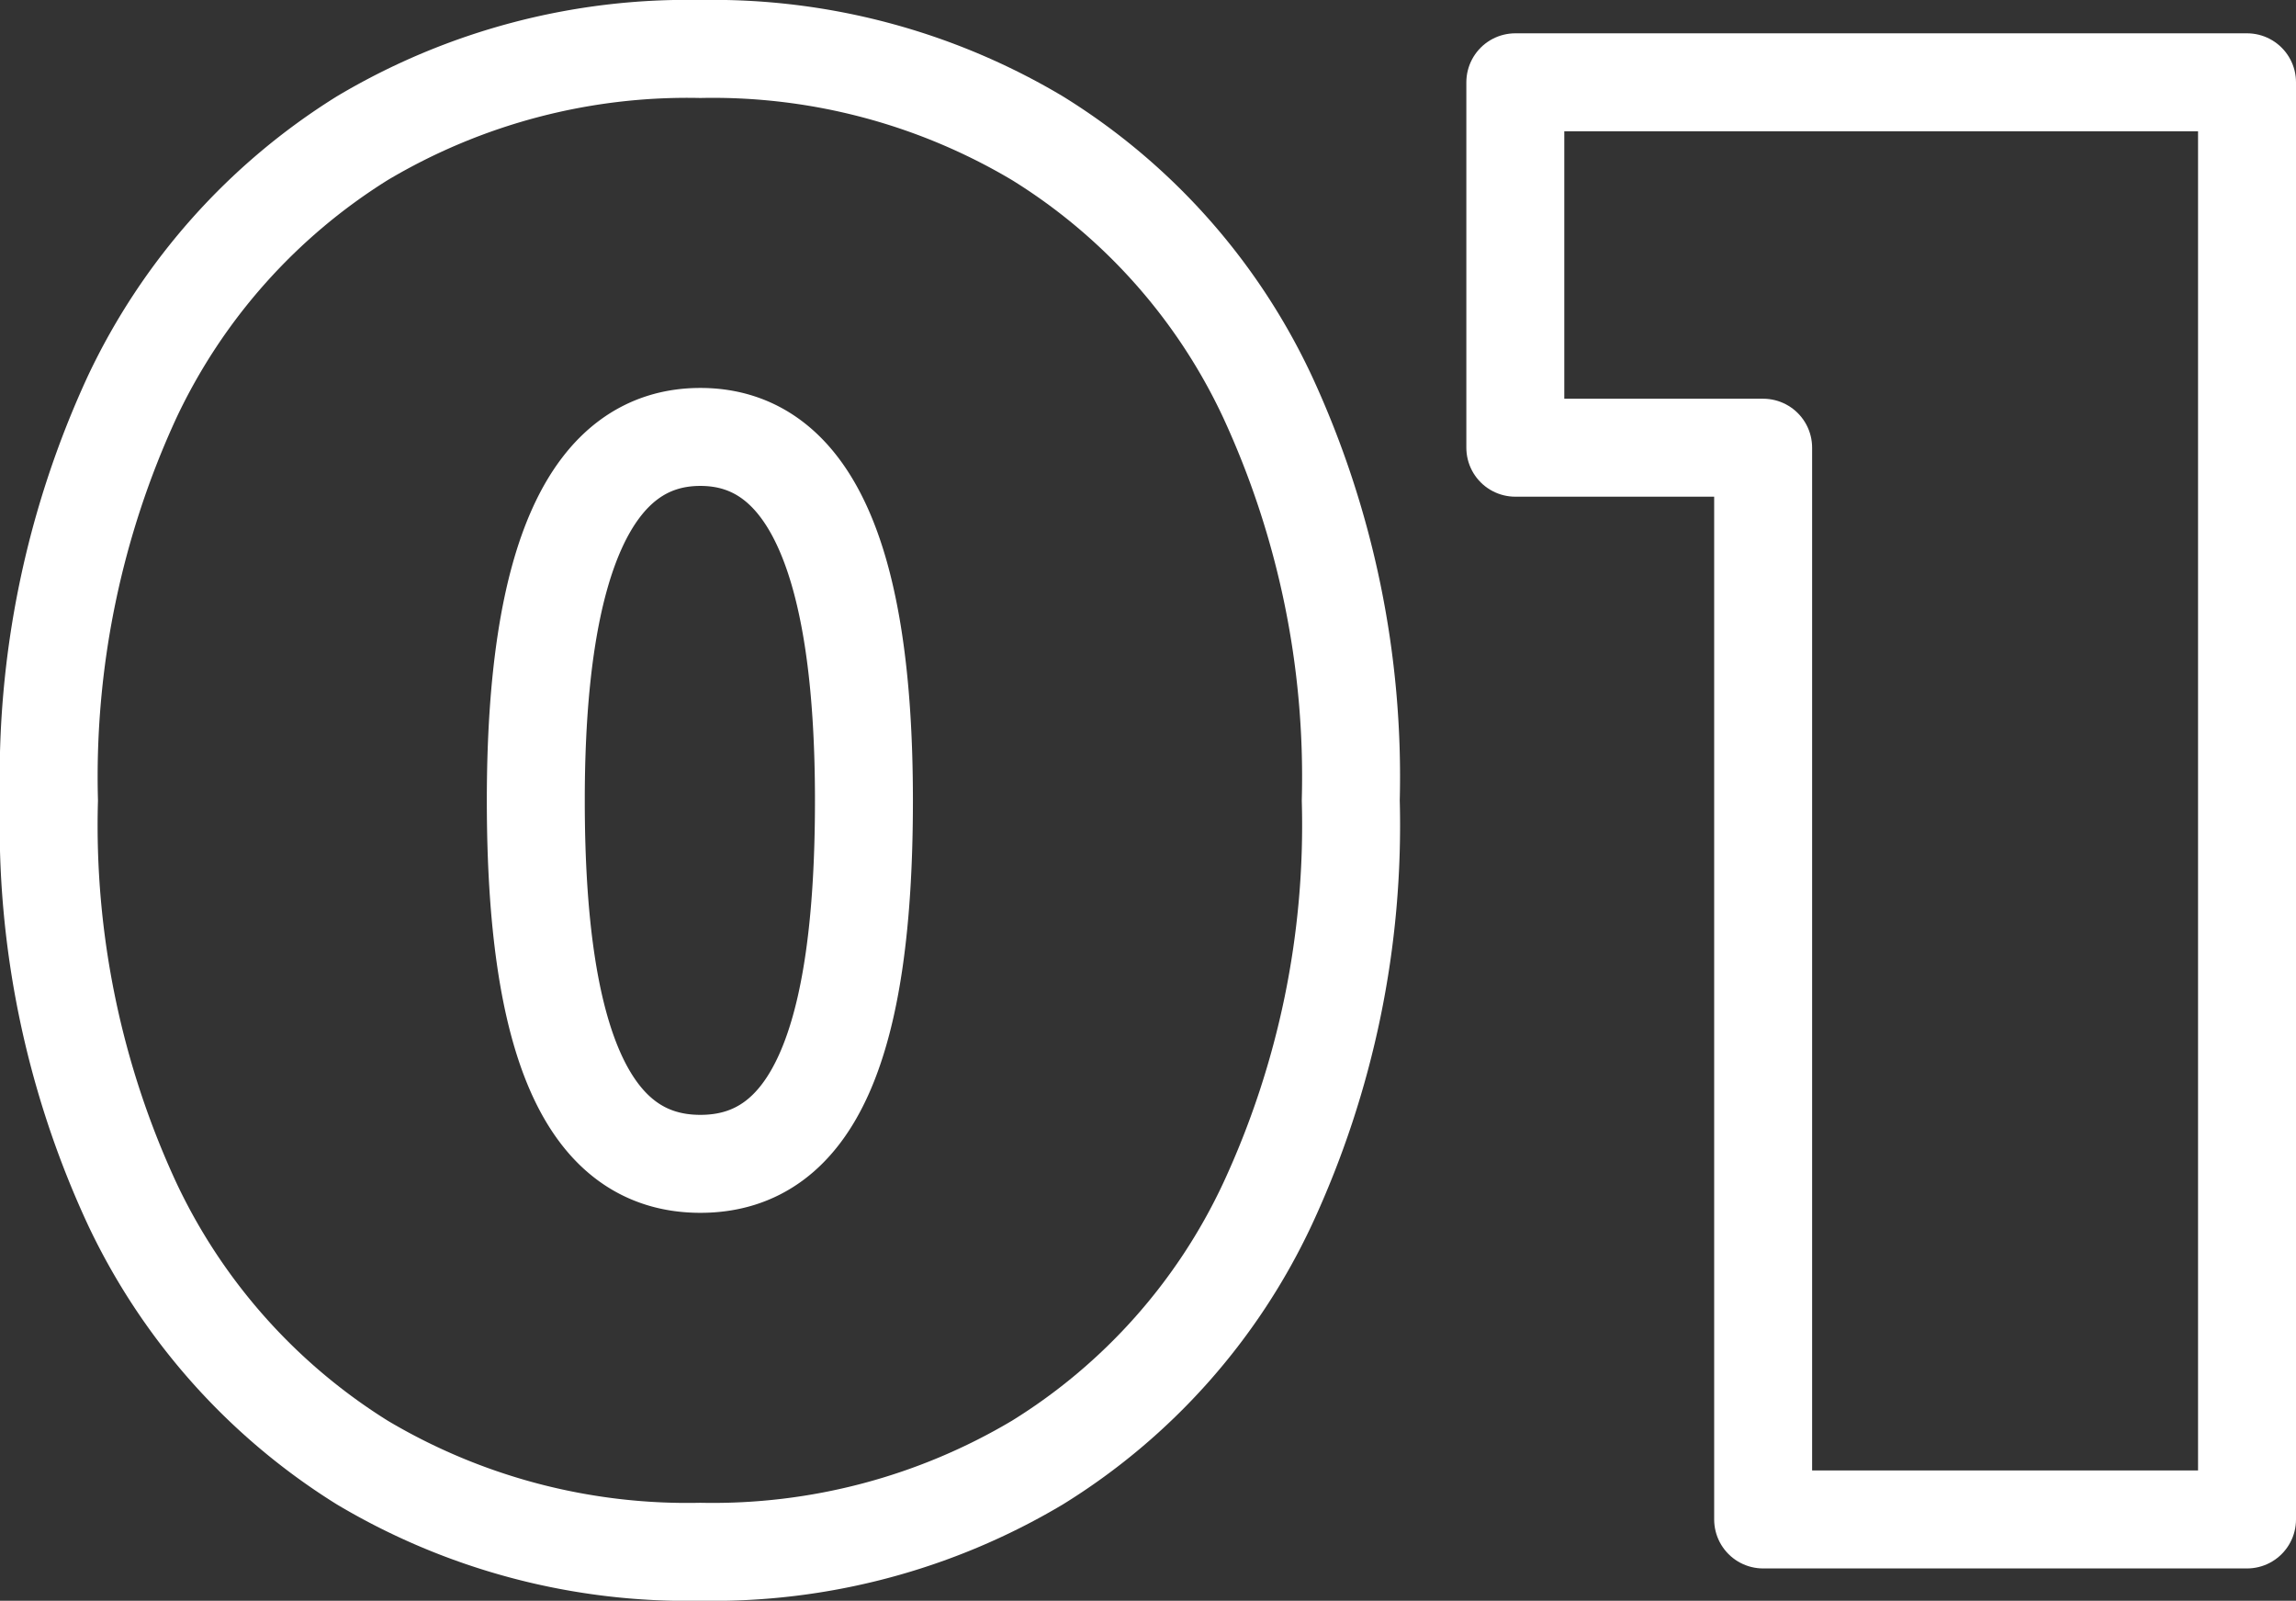
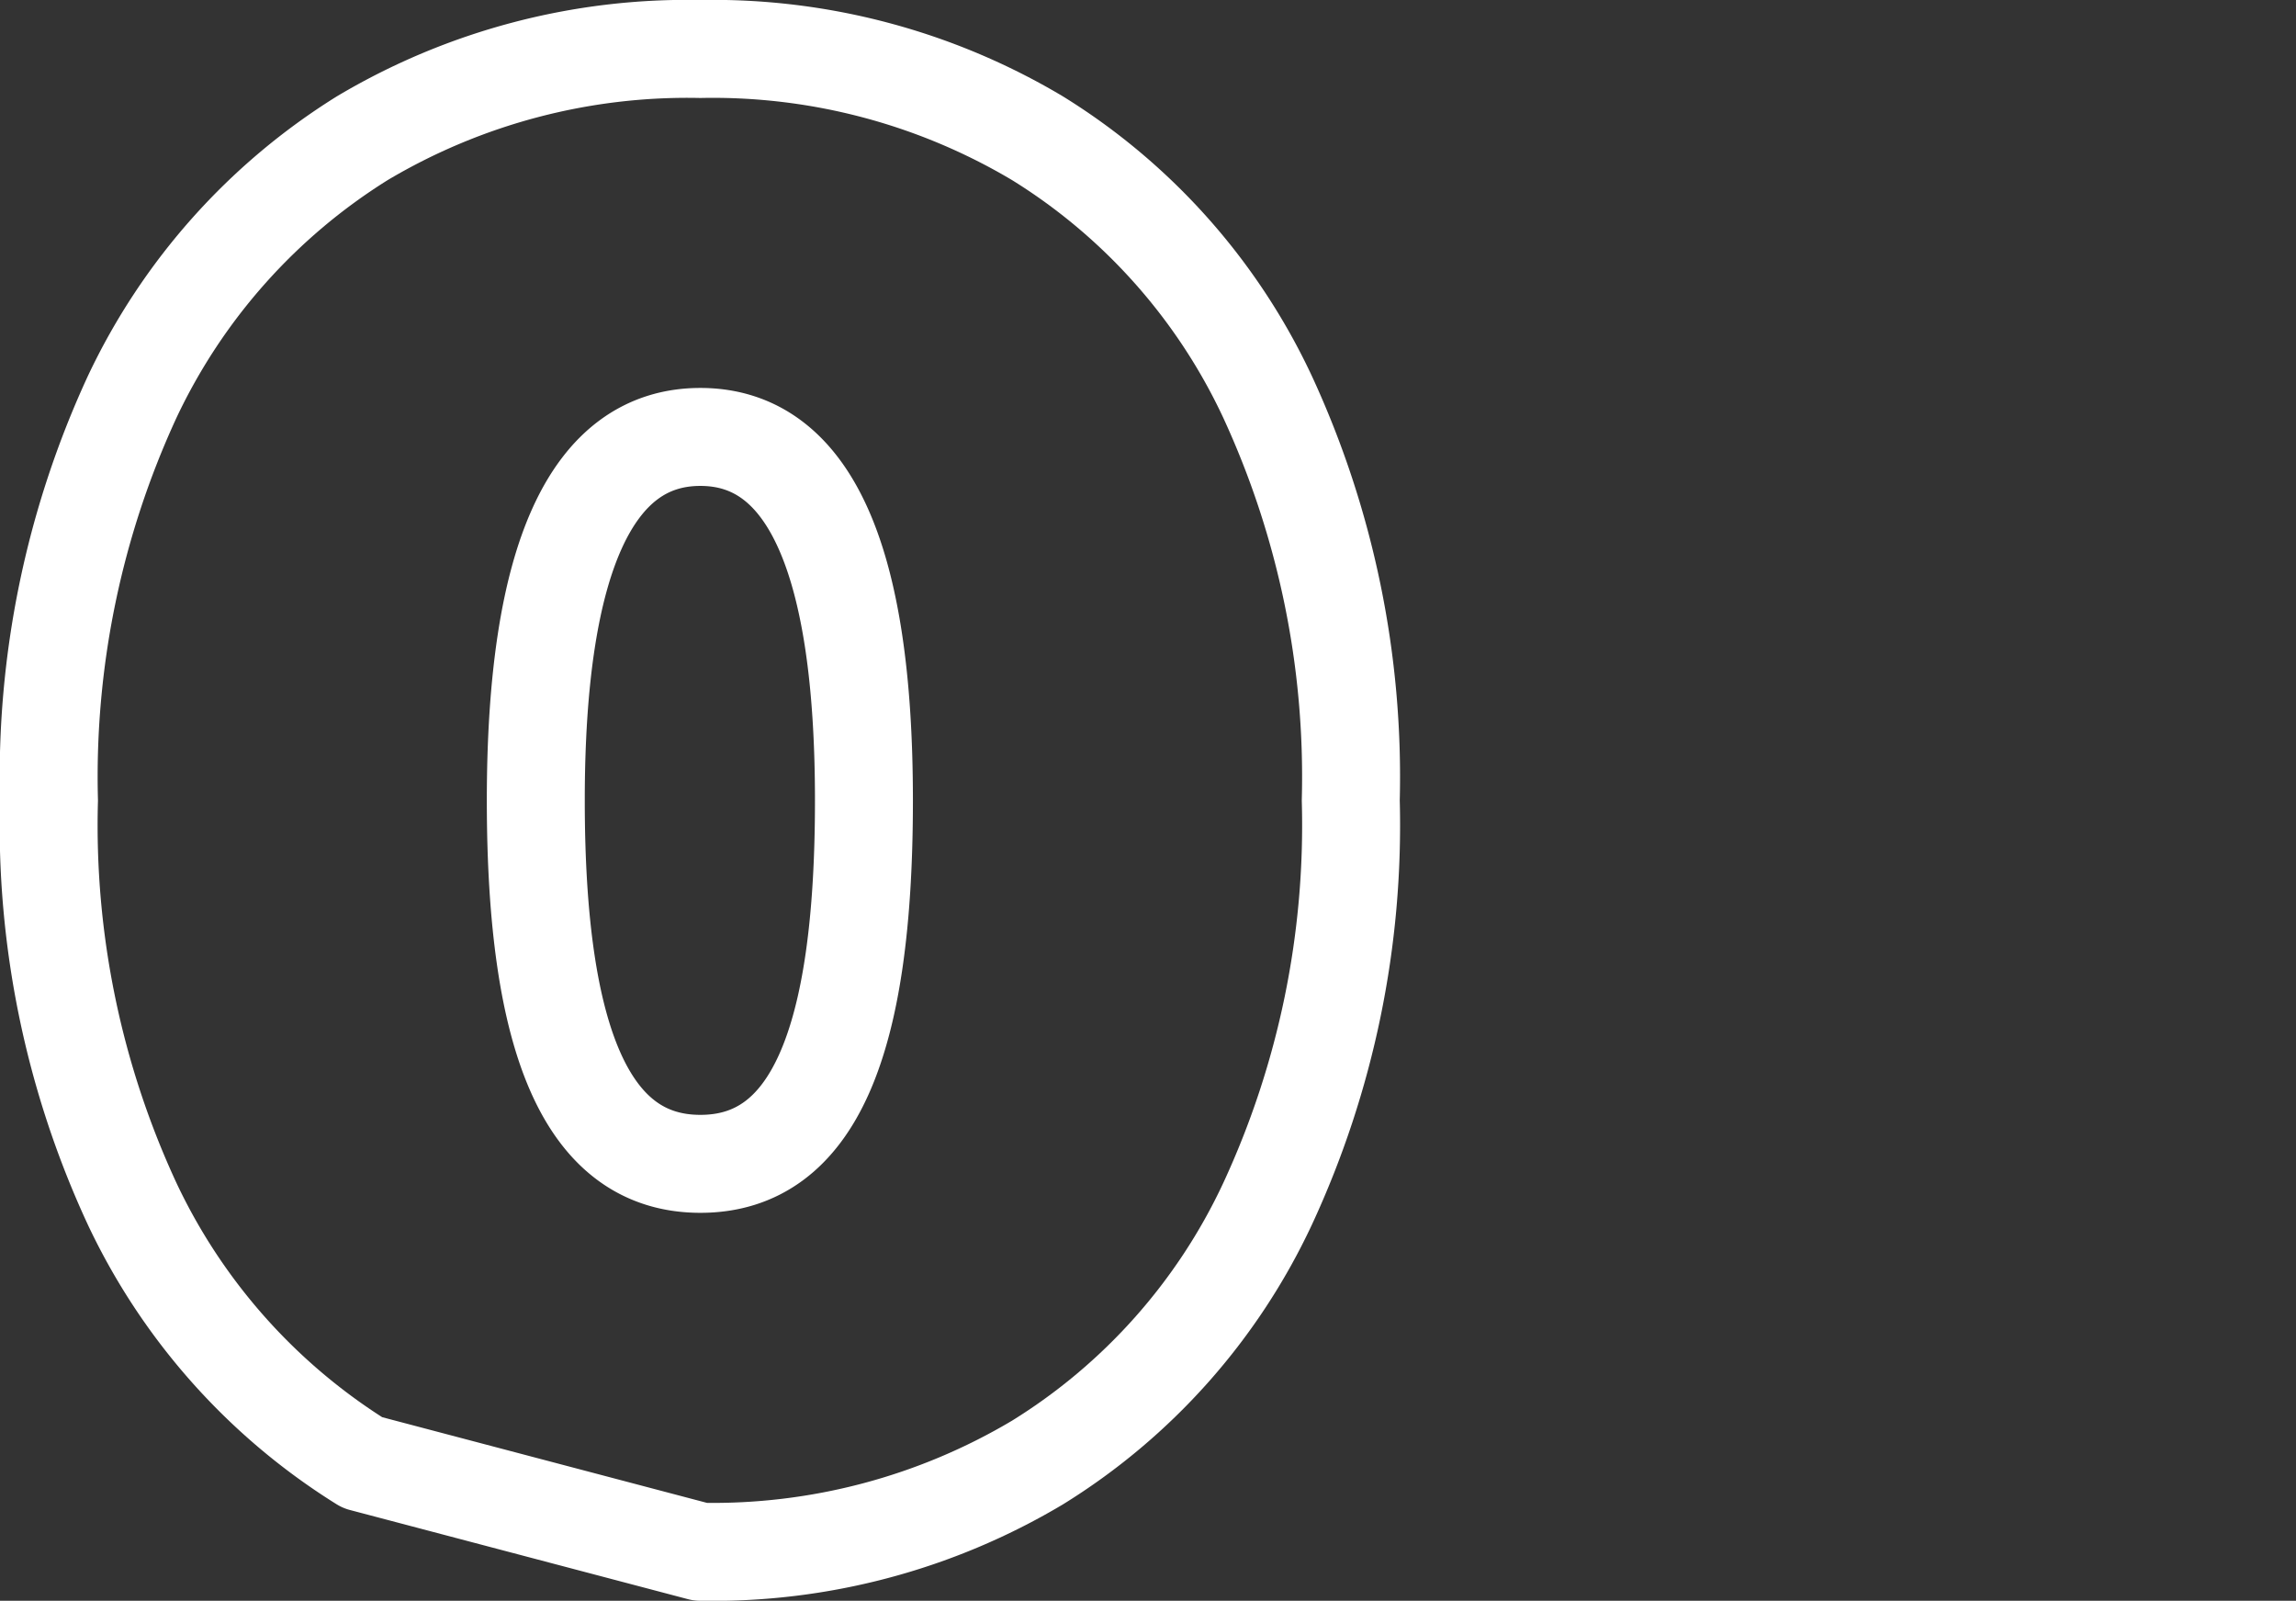
<svg xmlns="http://www.w3.org/2000/svg" viewBox="0 0 23.44 16.34">
  <rect x="0" y="0" width="23.44" height="16.34" fill="#333333" stroke="none" />
  <defs>
    <style>.cls-1{fill:none;stroke:#fff;stroke-linecap:round;stroke-linejoin:round;}</style>
  </defs>
  <title>01_home</title>
  <g id="Layer_2" data-name="Layer 2">
    <g id="Layer_1-2" data-name="Layer 1">
-       <path class="cls-1" d="M3.7,14.93a6.25,6.25,0,0,1-2.35-2.64A9.18,9.18,0,0,1,.5,8.17a9.24,9.24,0,0,1,.85-4.12A6.25,6.25,0,0,1,3.7,1.41,6.49,6.49,0,0,1,7.15.5a6.48,6.48,0,0,1,3.44.91,6.18,6.18,0,0,1,2.35,2.64,9.24,9.24,0,0,1,.85,4.12,9.18,9.18,0,0,1-.85,4.12,6.18,6.18,0,0,1-2.35,2.64,6.48,6.48,0,0,1-3.44.91A6.49,6.49,0,0,1,3.7,14.93ZM8.82,8.17c0-2.47-.56-3.71-1.67-3.71S5.47,5.7,5.47,8.17,6,11.88,7.15,11.88,8.82,10.65,8.82,8.17Z" />
-       <path class="cls-1" d="M22.94.84V15.51H18V4.57H15.47V.84Z" />
+       <path class="cls-1" d="M3.7,14.93a6.25,6.25,0,0,1-2.35-2.64A9.18,9.18,0,0,1,.5,8.17a9.24,9.24,0,0,1,.85-4.12A6.25,6.25,0,0,1,3.7,1.41,6.49,6.49,0,0,1,7.15.5a6.48,6.48,0,0,1,3.44.91,6.18,6.18,0,0,1,2.35,2.64,9.24,9.24,0,0,1,.85,4.12,9.18,9.18,0,0,1-.85,4.12,6.18,6.18,0,0,1-2.35,2.64,6.48,6.48,0,0,1-3.44.91ZM8.82,8.17c0-2.47-.56-3.71-1.67-3.71S5.47,5.7,5.47,8.17,6,11.88,7.15,11.88,8.82,10.65,8.82,8.17Z" />
    </g>
  </g>
</svg>